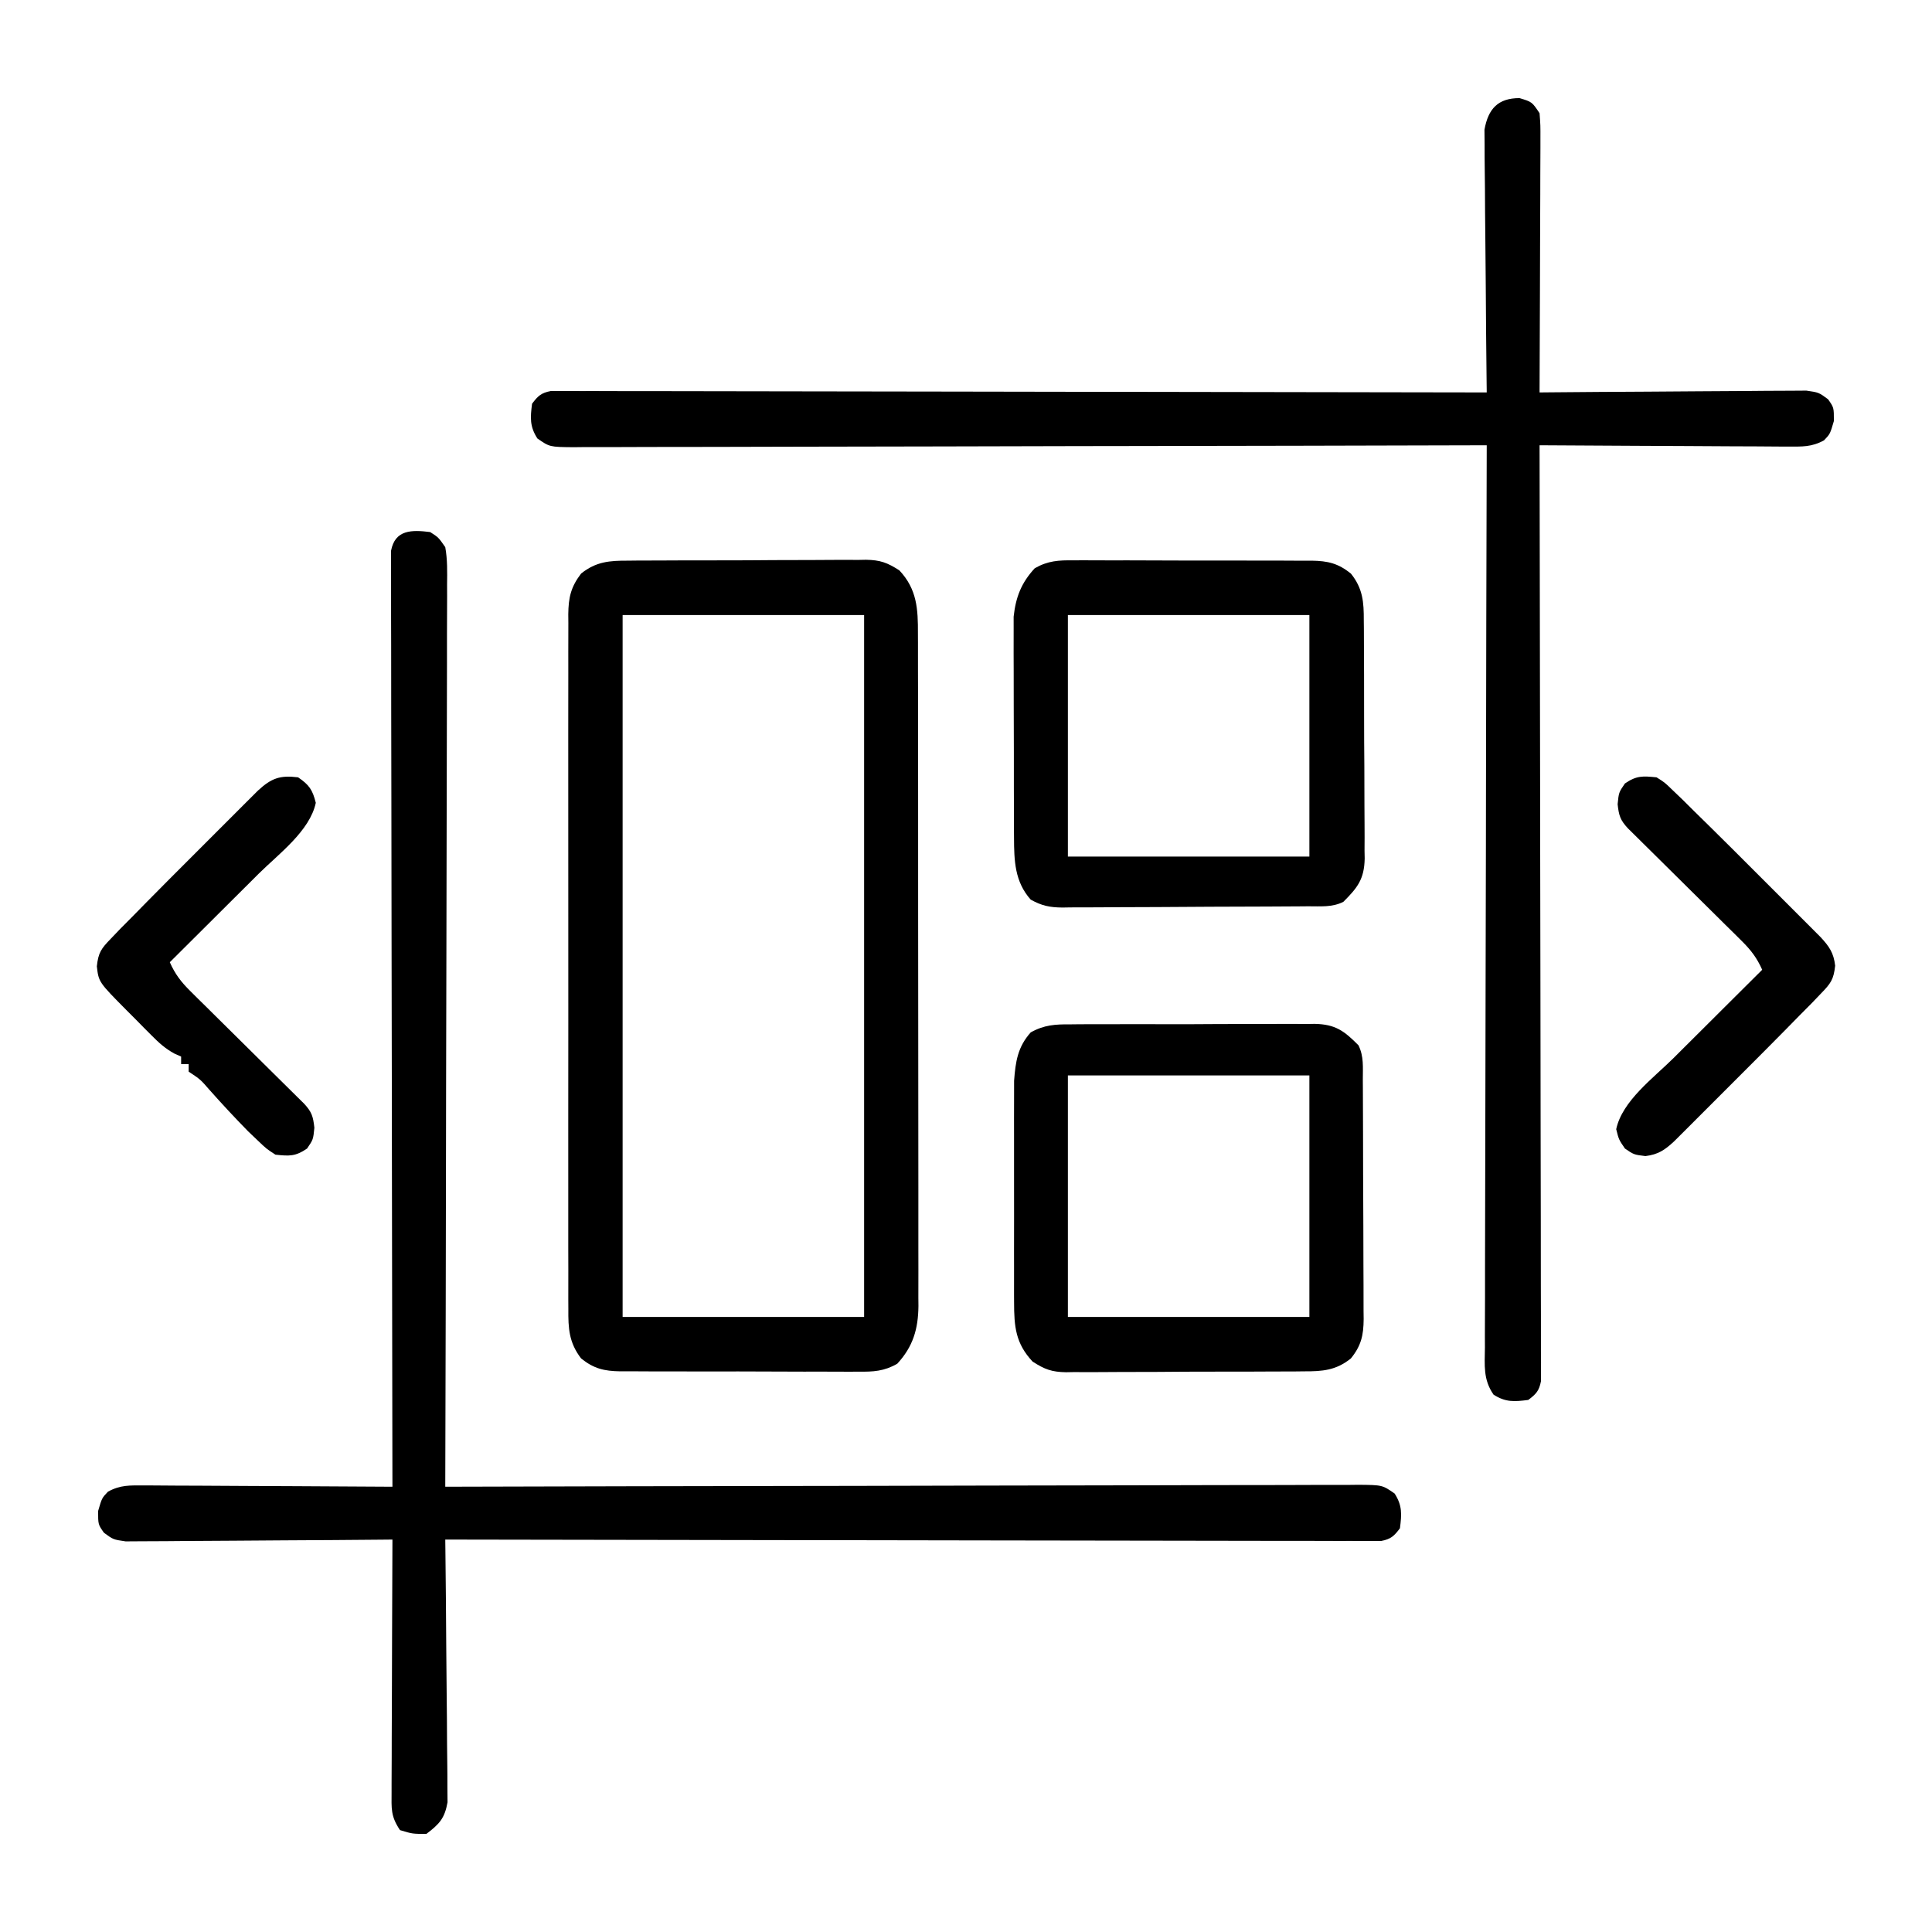
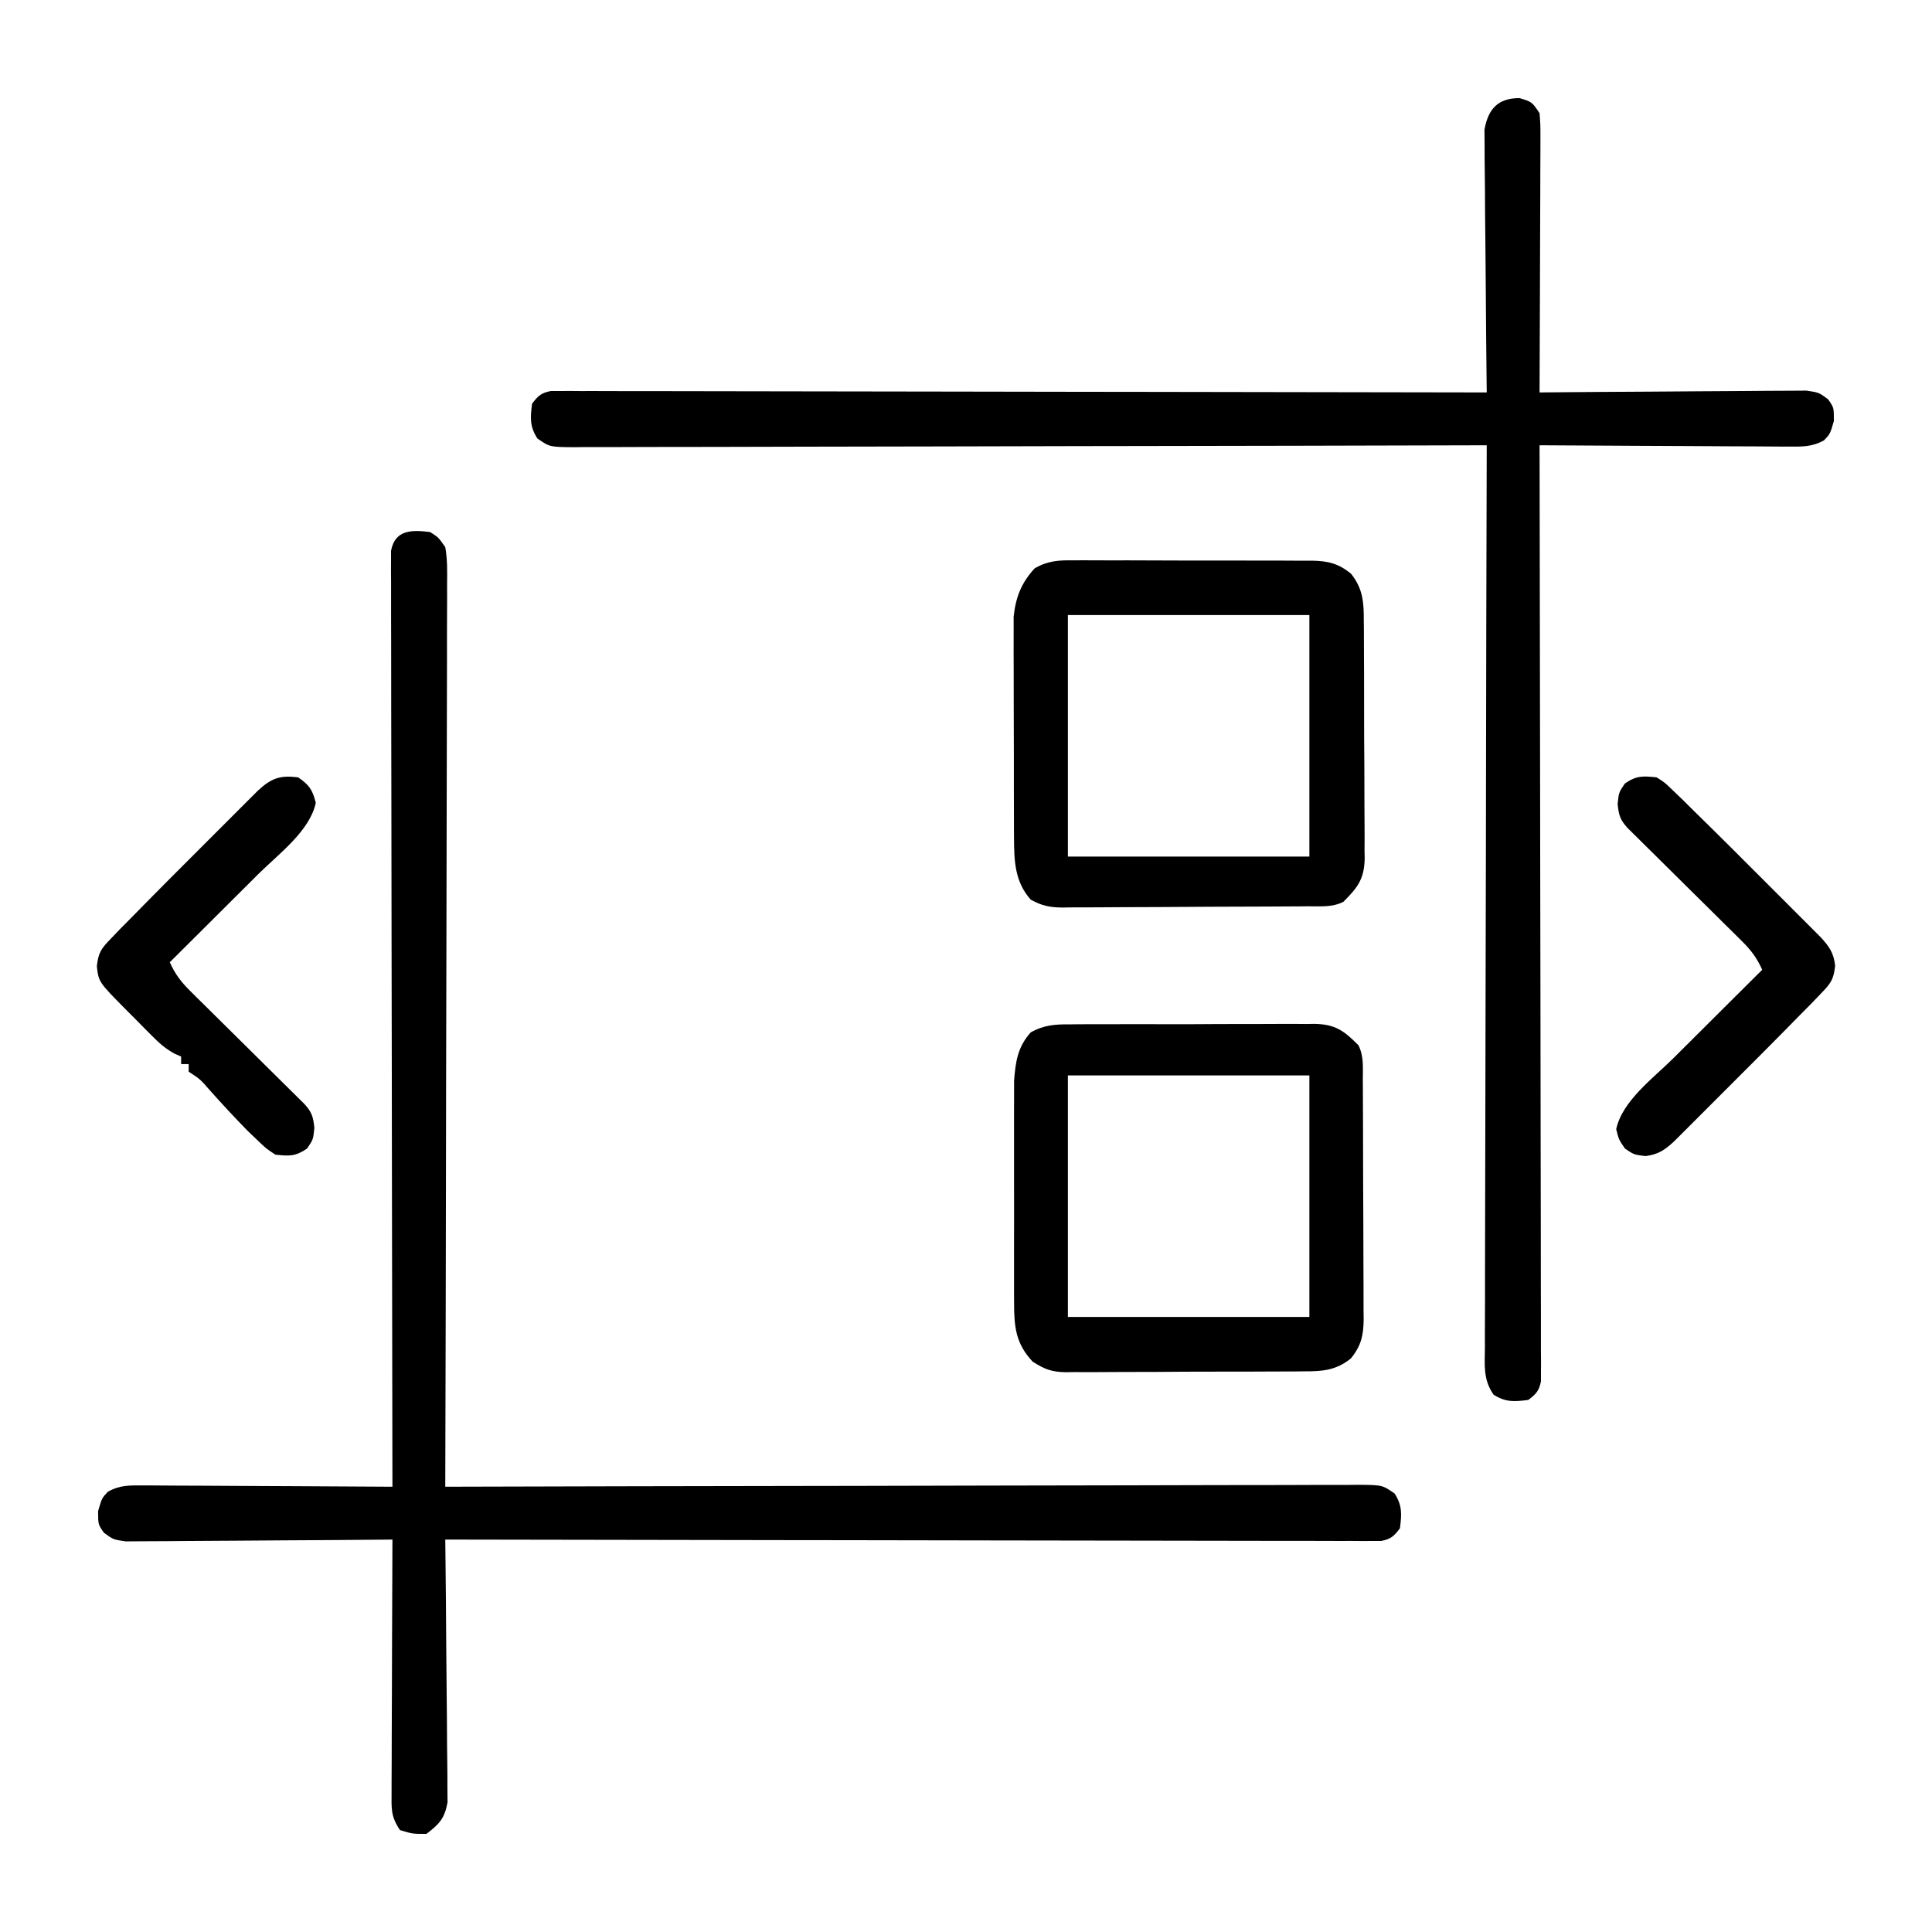
<svg xmlns="http://www.w3.org/2000/svg" version="1.1" width="512" height="512">
  <path d="M0 0 C2.193 1.406 2.193 1.406 4 4 C4.593 7.308 4.522 10.581 4.481 13.934 C4.484 14.954 4.488 15.974 4.491 17.026 C4.498 20.455 4.476 23.883 4.454 27.312 C4.453 29.765 4.454 32.219 4.456 34.673 C4.457 39.961 4.445 45.249 4.423 50.537 C4.39 58.182 4.38 65.828 4.375 73.473 C4.366 85.878 4.34 98.282 4.302 110.686 C4.265 122.736 4.237 134.786 4.22 146.835 C4.218 147.95 4.218 147.95 4.217 149.086 C4.211 152.812 4.206 156.538 4.201 160.264 C4.16 191.176 4.089 222.088 4 253 C5.28 252.996 6.559 252.993 7.878 252.989 C38.238 252.902 68.599 252.836 98.959 252.796 C102.694 252.791 106.429 252.786 110.165 252.78 C111.28 252.779 111.28 252.779 112.418 252.777 C124.466 252.76 136.513 252.728 148.561 252.691 C160.919 252.654 173.277 252.632 185.634 252.624 C193.263 252.618 200.891 252.601 208.519 252.568 C214.364 252.545 220.209 252.542 226.054 252.548 C228.455 252.546 230.856 252.538 233.257 252.523 C236.527 252.503 239.796 252.508 243.066 252.519 C244.023 252.507 244.98 252.496 245.967 252.484 C252.342 252.542 252.342 252.542 255.594 254.807 C257.642 258 257.472 260.294 257 264 C255.458 266.07 254.581 266.89 252.024 267.373 C251.266 267.371 250.508 267.37 249.727 267.369 C248.411 267.378 248.411 267.378 247.069 267.387 C246.105 267.379 245.141 267.37 244.148 267.361 C243.125 267.363 242.101 267.366 241.047 267.369 C237.601 267.373 234.156 267.357 230.71 267.341 C228.247 267.34 225.783 267.34 223.32 267.342 C218.008 267.343 212.696 267.334 207.384 267.317 C199.704 267.293 192.023 267.285 184.343 267.281 C171.883 267.275 159.422 267.255 146.962 267.226 C134.857 267.199 122.752 267.178 110.647 267.165 C109.901 267.164 109.155 267.163 108.386 267.162 C104.644 267.158 100.902 267.155 97.16 267.151 C66.106 267.12 35.053 267.067 4 267 C4.011 267.903 4.022 268.807 4.034 269.738 C4.134 278.257 4.21 286.776 4.259 295.295 C4.285 299.675 4.321 304.054 4.377 308.434 C4.432 312.661 4.461 316.888 4.474 321.116 C4.484 322.728 4.502 324.34 4.529 325.952 C4.565 328.212 4.57 330.471 4.568 332.731 C4.579 334.017 4.59 335.303 4.601 336.627 C3.839 340.904 2.424 342.401 -1 345 C-4.688 345 -4.688 345 -8 344 C-10.494 340.259 -10.242 338.337 -10.227 333.866 C-10.227 333.144 -10.228 332.422 -10.228 331.678 C-10.227 329.292 -10.211 326.906 -10.195 324.52 C-10.192 322.865 -10.189 321.21 -10.187 319.555 C-10.179 315.2 -10.159 310.845 -10.137 306.49 C-10.117 302.046 -10.108 297.602 -10.098 293.158 C-10.076 284.439 -10.042 275.719 -10 267 C-10.918 267.009 -11.836 267.018 -12.782 267.027 C-21.434 267.107 -30.086 267.168 -38.738 267.207 C-43.186 267.228 -47.634 267.256 -52.082 267.302 C-56.374 267.345 -60.666 267.369 -64.959 267.38 C-66.597 267.387 -68.235 267.401 -69.873 267.423 C-72.166 267.452 -74.459 267.456 -76.753 267.454 C-78.059 267.463 -79.364 267.472 -80.71 267.481 C-84 267 -84 267 -86.453 265.194 C-88 263 -88 263 -88 259.438 C-87 256 -87 256 -85.385 254.306 C-82.096 252.505 -79.586 252.64 -75.845 252.659 C-75.132 252.659 -74.42 252.659 -73.685 252.658 C-71.337 252.66 -68.989 252.683 -66.641 252.707 C-65.01 252.713 -63.379 252.717 -61.748 252.72 C-57.46 252.731 -53.173 252.761 -48.885 252.794 C-44.508 252.825 -40.131 252.838 -35.754 252.854 C-27.169 252.886 -18.585 252.937 -10 253 C-10.003 251.714 -10.006 250.429 -10.008 249.104 C-10.073 218.605 -10.123 188.106 -10.153 157.608 C-10.157 153.856 -10.161 150.105 -10.165 146.353 C-10.166 145.606 -10.166 144.86 -10.167 144.09 C-10.18 131.987 -10.204 119.883 -10.231 107.78 C-10.259 95.367 -10.276 82.954 -10.282 70.541 C-10.286 62.877 -10.299 55.213 -10.324 47.55 C-10.341 41.68 -10.343 35.81 -10.339 29.94 C-10.34 27.527 -10.346 25.114 -10.358 22.701 C-10.372 19.418 -10.369 16.135 -10.361 12.852 C-10.37 11.888 -10.378 10.924 -10.387 9.931 C-10.381 9.054 -10.375 8.177 -10.369 7.273 C-10.37 6.515 -10.371 5.757 -10.373 4.976 C-9.31 -0.659 -4.914 -0.603 0 0 Z " fill="#000000" transform="translate(114,141)" />
  <path d="M0 0 C3.312 1 3.312 1 5.312 4 C5.553 7.17 5.553 7.17 5.54 11.134 C5.54 11.856 5.54 12.578 5.54 13.322 C5.539 15.708 5.523 18.094 5.508 20.48 C5.504 22.135 5.501 23.79 5.499 25.445 C5.492 29.8 5.472 34.155 5.45 38.51 C5.429 42.954 5.42 47.398 5.41 51.842 C5.389 60.561 5.355 69.281 5.312 78 C6.69 77.987 6.69 77.987 8.095 77.973 C16.747 77.893 25.398 77.832 34.05 77.793 C38.499 77.772 42.947 77.744 47.395 77.698 C51.687 77.655 55.979 77.631 60.272 77.62 C61.909 77.613 63.547 77.599 65.185 77.577 C67.479 77.548 69.771 77.544 72.065 77.546 C73.371 77.537 74.677 77.528 76.022 77.519 C79.312 78 79.312 78 81.765 79.806 C83.312 82 83.312 82 83.312 85.562 C82.312 89 82.312 89 80.697 90.694 C77.409 92.495 74.899 92.36 71.157 92.341 C70.088 92.341 70.088 92.341 68.998 92.342 C66.649 92.34 64.302 92.317 61.953 92.293 C60.322 92.287 58.691 92.283 57.06 92.28 C52.773 92.269 48.485 92.239 44.198 92.206 C39.821 92.175 35.444 92.162 31.066 92.146 C22.482 92.114 13.897 92.063 5.312 92 C5.315 93.286 5.318 94.571 5.321 95.896 C5.386 126.395 5.435 156.894 5.466 187.392 C5.469 191.144 5.473 194.895 5.477 198.647 C5.478 199.394 5.479 200.14 5.48 200.91 C5.493 213.013 5.516 225.117 5.544 237.22 C5.572 249.633 5.589 262.046 5.595 274.459 C5.599 282.123 5.612 289.787 5.636 297.45 C5.654 303.32 5.656 309.19 5.652 315.06 C5.653 317.473 5.659 319.886 5.67 322.299 C5.685 325.582 5.681 328.865 5.673 332.148 C5.682 333.112 5.691 334.076 5.7 335.069 C5.694 335.946 5.688 336.823 5.682 337.727 C5.683 338.864 5.683 338.864 5.685 340.024 C5.203 342.581 4.382 343.458 2.312 345 C-1.394 345.472 -3.687 345.642 -6.88 343.594 C-9.665 339.597 -9.226 335.828 -9.169 331.066 C-9.172 330.046 -9.175 329.026 -9.179 327.974 C-9.185 324.545 -9.163 321.117 -9.142 317.688 C-9.14 315.235 -9.141 312.781 -9.143 310.327 C-9.144 305.039 -9.133 299.751 -9.11 294.463 C-9.078 286.818 -9.067 279.172 -9.062 271.527 C-9.054 259.122 -9.027 246.718 -8.989 234.314 C-8.953 222.264 -8.924 210.214 -8.907 198.165 C-8.906 197.422 -8.905 196.679 -8.904 195.914 C-8.899 192.188 -8.894 188.462 -8.889 184.736 C-8.847 153.824 -8.777 122.912 -8.688 92 C-9.967 92.004 -11.247 92.007 -12.565 92.011 C-42.926 92.098 -73.286 92.164 -103.647 92.204 C-107.382 92.209 -111.117 92.214 -114.852 92.22 C-115.967 92.221 -115.967 92.221 -117.105 92.223 C-129.153 92.24 -141.201 92.272 -153.248 92.309 C-165.606 92.346 -177.964 92.368 -190.322 92.376 C-197.95 92.382 -205.578 92.399 -213.207 92.432 C-219.051 92.455 -224.896 92.458 -230.741 92.452 C-233.142 92.454 -235.543 92.462 -237.944 92.477 C-241.214 92.497 -244.483 92.492 -247.753 92.481 C-248.711 92.493 -249.668 92.504 -250.654 92.516 C-257.03 92.458 -257.03 92.458 -260.281 90.193 C-262.329 87 -262.159 84.706 -261.688 81 C-260.146 78.93 -259.268 78.11 -256.712 77.627 C-255.954 77.629 -255.195 77.63 -254.414 77.631 C-253.537 77.625 -252.66 77.619 -251.757 77.613 C-250.793 77.621 -249.829 77.63 -248.836 77.639 C-247.812 77.637 -246.789 77.634 -245.734 77.631 C-242.289 77.627 -238.843 77.643 -235.398 77.659 C-232.934 77.66 -230.471 77.66 -228.007 77.658 C-222.695 77.657 -217.383 77.666 -212.071 77.683 C-204.391 77.707 -196.711 77.715 -189.03 77.719 C-176.57 77.725 -164.11 77.745 -151.65 77.774 C-139.545 77.801 -127.439 77.822 -115.334 77.835 C-114.588 77.836 -113.842 77.837 -113.074 77.838 C-109.332 77.842 -105.589 77.845 -101.847 77.849 C-70.794 77.88 -39.741 77.933 -8.688 78 C-8.699 77.097 -8.71 76.193 -8.721 75.262 C-8.821 66.743 -8.897 58.224 -8.947 49.705 C-8.973 45.325 -9.008 40.946 -9.065 36.566 C-9.119 32.339 -9.149 28.112 -9.162 23.884 C-9.171 22.272 -9.189 20.66 -9.216 19.048 C-9.253 16.788 -9.257 14.529 -9.255 12.269 C-9.266 10.983 -9.277 9.697 -9.289 8.373 C-8.298 2.816 -5.687 0 0 0 Z " fill="#000000" transform="translate(402.688,26)" />
-   <path d="M0 0 C0.732 -0.008 1.465 -0.017 2.219 -0.026 C4.631 -0.049 7.042 -0.05 9.453 -0.049 C11.136 -0.056 12.818 -0.064 14.501 -0.072 C18.024 -0.085 21.546 -0.087 25.069 -0.081 C29.577 -0.075 34.083 -0.106 38.59 -0.146 C42.063 -0.172 45.537 -0.175 49.011 -0.171 C50.672 -0.173 52.333 -0.183 53.995 -0.2 C56.321 -0.223 58.646 -0.213 60.973 -0.195 C61.995 -0.215 61.995 -0.215 63.037 -0.236 C66.821 -0.169 68.692 0.511 71.9 2.583 C76.572 7.583 76.846 12.784 76.812 19.383 C76.817 20.56 76.817 20.56 76.823 21.76 C76.834 24.378 76.83 26.997 76.826 29.615 C76.83 31.496 76.835 33.377 76.841 35.258 C76.855 40.362 76.855 45.465 76.853 50.568 C76.852 54.83 76.856 59.092 76.861 63.354 C76.872 73.409 76.873 83.464 76.867 93.519 C76.861 103.889 76.873 114.259 76.894 124.63 C76.912 133.537 76.918 142.444 76.915 151.351 C76.913 156.669 76.915 161.987 76.929 167.306 C76.942 172.307 76.94 177.308 76.927 182.309 C76.925 184.143 76.927 185.976 76.936 187.81 C76.946 190.317 76.938 192.823 76.925 195.329 C76.933 196.052 76.94 196.775 76.948 197.519 C76.883 203.622 75.521 208.285 71.33 212.826 C67.859 214.817 64.98 214.977 61.086 214.922 C59.985 214.93 59.985 214.93 58.862 214.938 C56.445 214.95 54.03 214.934 51.614 214.916 C49.929 214.916 48.244 214.918 46.559 214.92 C43.032 214.922 39.505 214.909 35.978 214.886 C31.462 214.858 26.946 214.861 22.43 214.874 C18.952 214.881 15.474 214.873 11.997 214.86 C10.332 214.856 8.667 214.855 7.002 214.859 C4.673 214.862 2.345 214.846 0.016 214.824 C-1.011 214.831 -1.011 214.831 -2.059 214.838 C-6.358 214.771 -9.084 214.128 -12.449 211.42 C-15.675 207.213 -15.875 203.455 -15.83 198.335 C-15.835 197.526 -15.839 196.717 -15.844 195.883 C-15.856 193.174 -15.847 190.465 -15.837 187.756 C-15.841 185.813 -15.847 183.869 -15.853 181.926 C-15.867 176.649 -15.861 171.372 -15.852 166.096 C-15.844 160.575 -15.851 155.055 -15.856 149.535 C-15.862 140.264 -15.854 130.993 -15.84 121.723 C-15.824 111.002 -15.829 100.282 -15.846 89.561 C-15.859 80.359 -15.861 71.157 -15.853 61.956 C-15.849 56.459 -15.848 50.962 -15.858 45.465 C-15.867 40.297 -15.861 35.129 -15.843 29.961 C-15.839 28.064 -15.84 26.166 -15.847 24.269 C-15.855 21.681 -15.845 19.093 -15.83 16.504 C-15.837 15.752 -15.843 15 -15.85 14.224 C-15.8 9.776 -15.169 6.967 -12.449 3.42 C-8.503 0.248 -4.893 -0.021 0 0 Z M-1.449 14.42 C-1.449 75.8 -1.449 137.18 -1.449 200.42 C19.671 200.42 40.791 200.42 62.551 200.42 C62.551 139.04 62.551 77.66 62.551 14.42 C41.431 14.42 20.311 14.42 -1.449 14.42 Z " fill="#000000" transform="translate(166.449,148.58)" />
  <path d="M0 0 C0.752 -0.009 1.504 -0.017 2.278 -0.026 C4.755 -0.049 7.231 -0.042 9.707 -0.033 C11.435 -0.038 13.162 -0.044 14.889 -0.052 C18.506 -0.062 22.123 -0.058 25.74 -0.043 C30.369 -0.026 34.996 -0.049 39.624 -0.084 C43.19 -0.106 46.756 -0.105 50.323 -0.097 C52.029 -0.096 53.735 -0.103 55.441 -0.117 C57.83 -0.135 60.216 -0.12 62.605 -0.098 C63.305 -0.109 64.005 -0.121 64.726 -0.133 C70.299 -0.026 72.584 1.738 76.367 5.533 C77.836 8.47 77.523 11.438 77.529 14.658 C77.536 15.758 77.536 15.758 77.544 16.881 C77.558 19.313 77.565 21.745 77.571 24.178 C77.576 25.867 77.582 27.556 77.588 29.245 C77.598 32.79 77.604 36.335 77.608 39.88 C77.613 44.42 77.637 48.959 77.666 53.499 C77.684 56.99 77.689 60.48 77.691 63.971 C77.694 65.644 77.702 67.318 77.715 68.991 C77.732 71.335 77.73 73.677 77.724 76.021 C77.733 76.711 77.742 77.4 77.752 78.111 C77.714 82.431 77.095 85.154 74.367 88.533 C70.422 91.706 66.812 91.974 61.918 91.953 C60.82 91.966 60.82 91.966 59.699 91.979 C57.288 92.002 54.877 92.003 52.465 92.002 C50.783 92.009 49.1 92.017 47.418 92.025 C43.895 92.039 40.372 92.04 36.849 92.034 C32.342 92.029 27.836 92.059 23.329 92.1 C19.855 92.125 16.382 92.128 12.908 92.125 C11.246 92.126 9.585 92.136 7.924 92.154 C5.597 92.176 3.273 92.166 0.946 92.149 C0.265 92.162 -0.417 92.175 -1.119 92.189 C-4.903 92.123 -6.773 91.443 -9.981 89.37 C-14.517 84.517 -14.883 80.093 -14.891 73.629 C-14.895 72.967 -14.898 72.304 -14.902 71.621 C-14.911 69.447 -14.905 67.274 -14.898 65.1 C-14.9 63.578 -14.901 62.057 -14.904 60.535 C-14.907 57.352 -14.903 54.169 -14.893 50.985 C-14.882 46.919 -14.888 42.853 -14.9 38.787 C-14.908 35.646 -14.905 32.505 -14.9 29.365 C-14.899 27.866 -14.9 26.367 -14.905 24.869 C-14.91 22.768 -14.902 20.668 -14.891 18.567 C-14.89 17.375 -14.888 16.183 -14.887 14.954 C-14.51 9.878 -13.943 6 -10.485 2.129 C-6.933 0.142 -3.966 -0.037 0 0 Z M-0.633 13.533 C-0.633 34.653 -0.633 55.773 -0.633 77.533 C20.487 77.533 41.607 77.533 63.367 77.533 C63.367 56.413 63.367 35.293 63.367 13.533 C42.247 13.533 21.127 13.533 -0.633 13.533 Z " fill="#000000" transform="translate(283.633,271.467)" />
  <path d="M0 0 C1.101 -0.008 1.101 -0.008 2.224 -0.016 C4.641 -0.029 7.056 -0.012 9.473 0.006 C11.157 0.005 12.842 0.004 14.527 0.001 C18.054 -0 21.581 0.012 25.108 0.035 C29.624 0.064 34.14 0.061 38.656 0.048 C42.134 0.041 45.612 0.049 49.09 0.061 C50.755 0.066 52.42 0.066 54.084 0.062 C56.413 0.059 58.741 0.076 61.07 0.098 C61.755 0.093 62.44 0.089 63.146 0.084 C67.445 0.151 70.17 0.794 73.535 3.502 C76.707 7.448 76.976 11.058 76.955 15.951 C76.964 16.683 76.972 17.415 76.981 18.17 C77.004 20.582 77.005 22.992 77.004 25.404 C77.011 27.086 77.019 28.769 77.027 30.451 C77.04 33.974 77.042 37.497 77.036 41.02 C77.03 45.527 77.061 50.033 77.101 54.54 C77.127 58.014 77.13 61.488 77.126 64.961 C77.128 66.623 77.138 68.284 77.156 69.945 C77.178 72.272 77.168 74.597 77.15 76.923 C77.164 77.605 77.177 78.286 77.191 78.988 C77.094 84.494 75.276 86.758 71.535 90.502 C68.553 91.993 65.498 91.666 62.227 91.679 C61.098 91.689 61.098 91.689 59.945 91.699 C57.448 91.718 54.951 91.73 52.453 91.74 C51.601 91.744 50.748 91.748 49.87 91.752 C45.358 91.773 40.846 91.788 36.334 91.797 C31.673 91.808 27.013 91.842 22.352 91.882 C18.769 91.908 15.185 91.917 11.602 91.92 C9.884 91.925 8.166 91.937 6.448 91.955 C4.042 91.98 1.637 91.979 -0.769 91.972 C-1.477 91.984 -2.185 91.997 -2.915 92.01 C-6.262 91.975 -8.383 91.548 -11.321 89.91 C-15.557 85.151 -15.716 79.623 -15.74 73.484 C-15.745 72.821 -15.75 72.159 -15.755 71.476 C-15.769 69.307 -15.768 67.139 -15.766 64.97 C-15.77 63.45 -15.774 61.93 -15.779 60.41 C-15.786 57.233 -15.786 54.055 -15.781 50.878 C-15.775 46.82 -15.792 42.762 -15.815 38.703 C-15.83 35.567 -15.83 32.43 -15.827 29.294 C-15.828 27.798 -15.833 26.302 -15.843 24.806 C-15.856 22.71 -15.849 20.615 -15.837 18.519 C-15.838 17.33 -15.838 16.141 -15.839 14.916 C-15.269 9.719 -13.805 5.953 -10.244 2.096 C-6.773 0.105 -3.894 -0.055 0 0 Z M-1.465 14.502 C-1.465 35.622 -1.465 56.742 -1.465 78.502 C19.655 78.502 40.775 78.502 62.535 78.502 C62.535 57.382 62.535 36.262 62.535 14.502 C41.415 14.502 20.295 14.502 -1.465 14.502 Z " fill="#000000" transform="translate(284.465,148.498)" />
  <path d="M0 0 C2.141 1.34 2.141 1.34 4.25 3.383 C5.11 4.206 5.97 5.028 6.855 5.876 C7.905 6.916 8.953 7.958 10 9 C11.35 10.325 12.7 11.651 14.051 12.976 C17.92 16.787 21.763 20.623 25.598 24.468 C28.019 26.894 30.445 29.314 32.871 31.734 C34.414 33.278 35.957 34.823 37.5 36.367 C38.224 37.089 38.948 37.811 39.694 38.555 C40.362 39.226 41.03 39.898 41.719 40.589 C42.306 41.177 42.893 41.765 43.498 42.371 C45.792 44.859 46.946 46.528 47.336 49.922 C46.934 53.601 46.166 54.618 43.617 57.25 C42.794 58.11 41.972 58.97 41.124 59.855 C40.084 60.905 39.042 61.953 38 63 C36.675 64.35 35.349 65.7 34.024 67.051 C30.213 70.92 26.377 74.763 22.532 78.598 C20.106 81.019 17.686 83.445 15.266 85.871 C13.722 87.414 12.177 88.957 10.633 90.5 C9.55 91.586 9.55 91.586 8.445 92.694 C7.774 93.362 7.102 94.03 6.411 94.719 C5.823 95.306 5.235 95.893 4.629 96.498 C2.142 98.791 0.447 99.943 -2.938 100.375 C-6 100 -6 100 -8.375 98.375 C-10 96 -10 96 -10.688 93.25 C-9.104 85.766 -0.843 79.703 4.465 74.438 C5.143 73.761 5.821 73.084 6.52 72.387 C8.657 70.255 10.797 68.128 12.938 66 C14.399 64.543 15.861 63.086 17.322 61.629 C20.879 58.083 24.439 54.541 28 51 C26.613 47.871 25.005 45.765 22.576 43.365 C21.879 42.671 21.181 41.977 20.463 41.262 C19.711 40.523 18.959 39.784 18.184 39.023 C17.026 37.874 17.026 37.874 15.845 36.701 C13.381 34.254 10.91 31.814 8.438 29.375 C5.963 26.928 3.489 24.479 1.019 22.028 C-0.518 20.503 -2.059 18.98 -3.602 17.46 C-4.643 16.429 -4.643 16.429 -5.705 15.376 C-6.626 14.469 -6.626 14.469 -7.564 13.542 C-9.613 11.341 -9.983 10.154 -10.312 7.125 C-10 4 -10 4 -8.375 1.625 C-5.307 -0.474 -3.666 -0.368 0 0 Z " fill="#000000" transform="translate(439,206)" />
  <path d="M0 0 C2.943 2.013 3.823 3.294 4.688 6.75 C3.104 14.234 -5.157 20.297 -10.465 25.562 C-11.143 26.239 -11.821 26.916 -12.52 27.613 C-14.657 29.745 -16.797 31.872 -18.938 34 C-20.399 35.457 -21.861 36.914 -23.322 38.371 C-26.879 41.917 -30.439 45.459 -34 49 C-32.613 52.129 -31.005 54.235 -28.576 56.635 C-27.879 57.329 -27.181 58.023 -26.463 58.738 C-25.711 59.477 -24.959 60.216 -24.184 60.977 C-23.026 62.126 -23.026 62.126 -21.845 63.299 C-19.381 65.746 -16.91 68.186 -14.438 70.625 C-11.963 73.072 -9.489 75.521 -7.019 77.972 C-5.482 79.497 -3.941 81.02 -2.398 82.54 C-1.704 83.227 -1.01 83.915 -0.295 84.624 C0.319 85.229 0.932 85.834 1.564 86.458 C3.613 88.659 3.983 89.846 4.312 92.875 C4 96 4 96 2.375 98.375 C-0.706 100.483 -2.316 100.394 -6 100 C-8.387 98.453 -8.387 98.453 -10.688 96.25 C-11.537 95.44 -12.386 94.631 -13.262 93.797 C-16.739 90.245 -20.121 86.617 -23.421 82.899 C-25.892 80.057 -25.892 80.057 -29 78 C-29 77.34 -29 76.68 -29 76 C-29.66 76 -30.32 76 -31 76 C-31 75.34 -31 74.68 -31 74 C-31.581 73.744 -32.162 73.488 -32.761 73.224 C-35.217 71.881 -36.85 70.393 -38.82 68.41 C-39.52 67.708 -40.22 67.006 -40.941 66.283 C-42.022 65.184 -42.022 65.184 -43.125 64.062 C-44.217 62.969 -44.217 62.969 -45.332 61.854 C-52.854 54.269 -52.854 54.269 -53.336 50.078 C-52.934 46.399 -52.166 45.382 -49.617 42.75 C-48.794 41.89 -47.972 41.03 -47.124 40.145 C-46.084 39.095 -45.042 38.047 -44 37 C-42.675 35.65 -41.349 34.3 -40.024 32.949 C-36.213 29.08 -32.377 25.237 -28.532 21.402 C-26.106 18.981 -23.686 16.555 -21.266 14.129 C-19.722 12.586 -18.177 11.043 -16.633 9.5 C-15.911 8.776 -15.189 8.052 -14.445 7.306 C-13.774 6.638 -13.102 5.97 -12.411 5.281 C-11.823 4.694 -11.235 4.107 -10.629 3.502 C-7.056 0.207 -4.79 -0.587 0 0 Z " fill="#000000" transform="translate(79,206)" />
</svg>